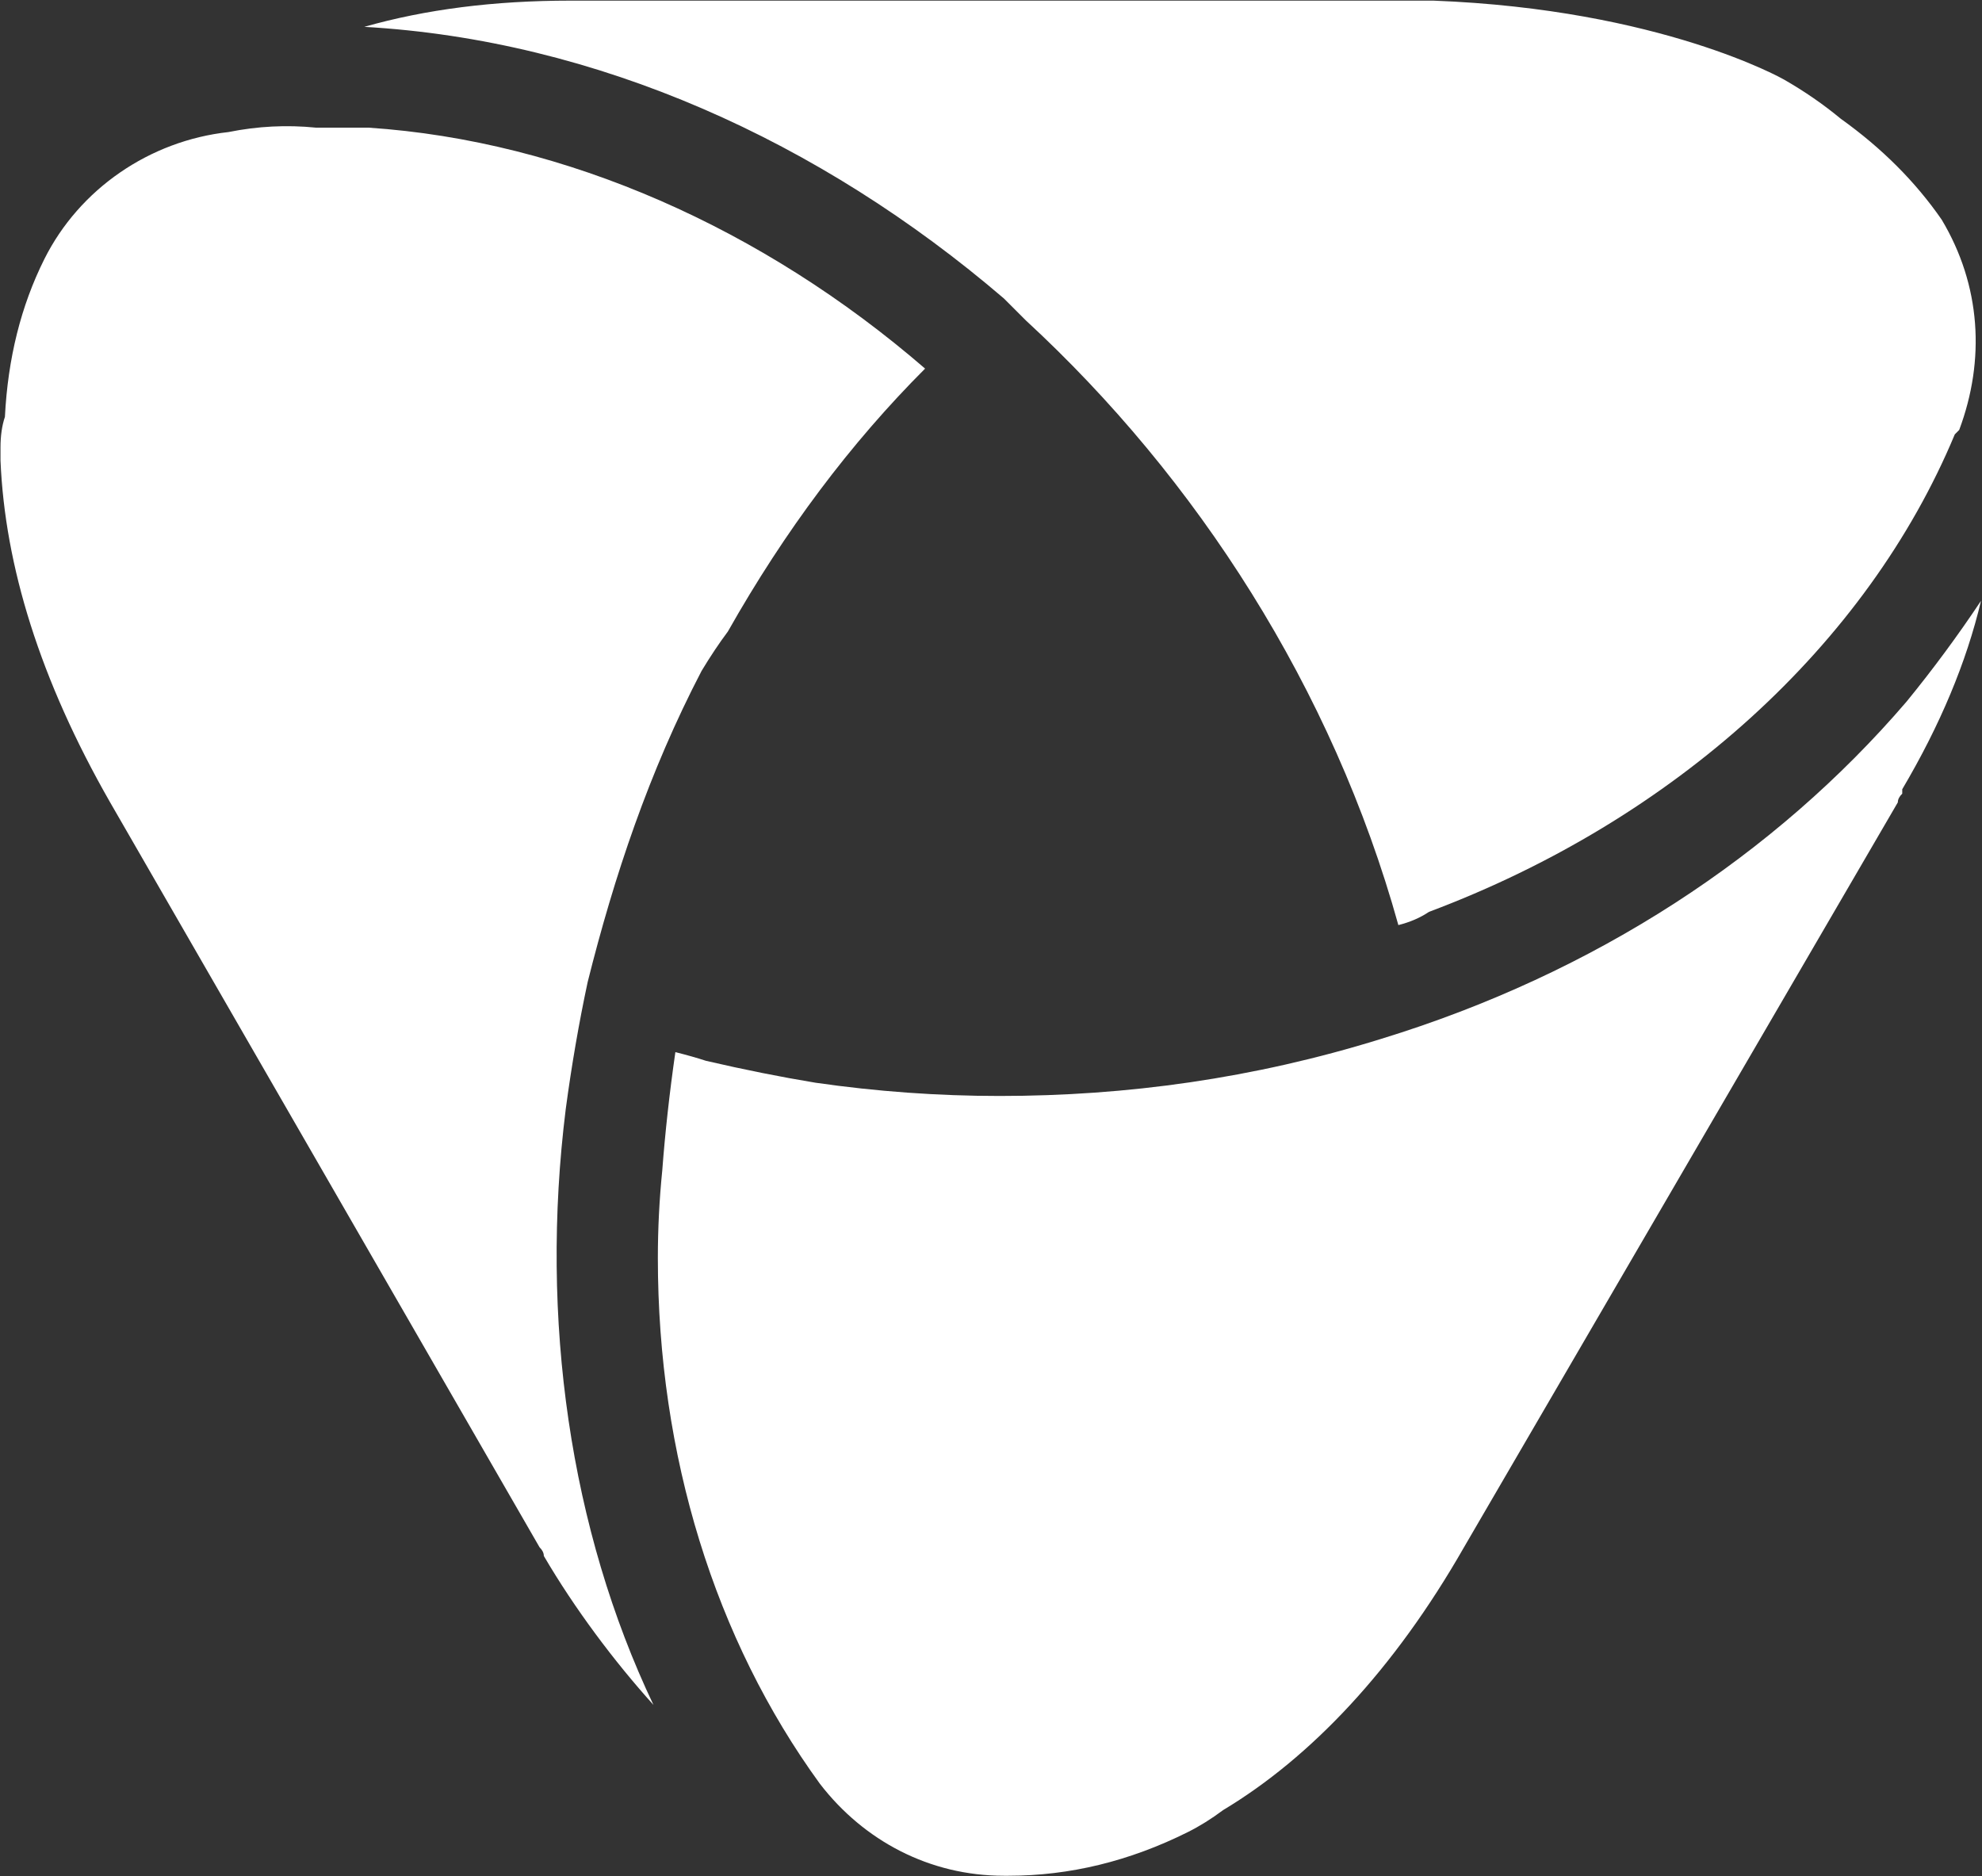
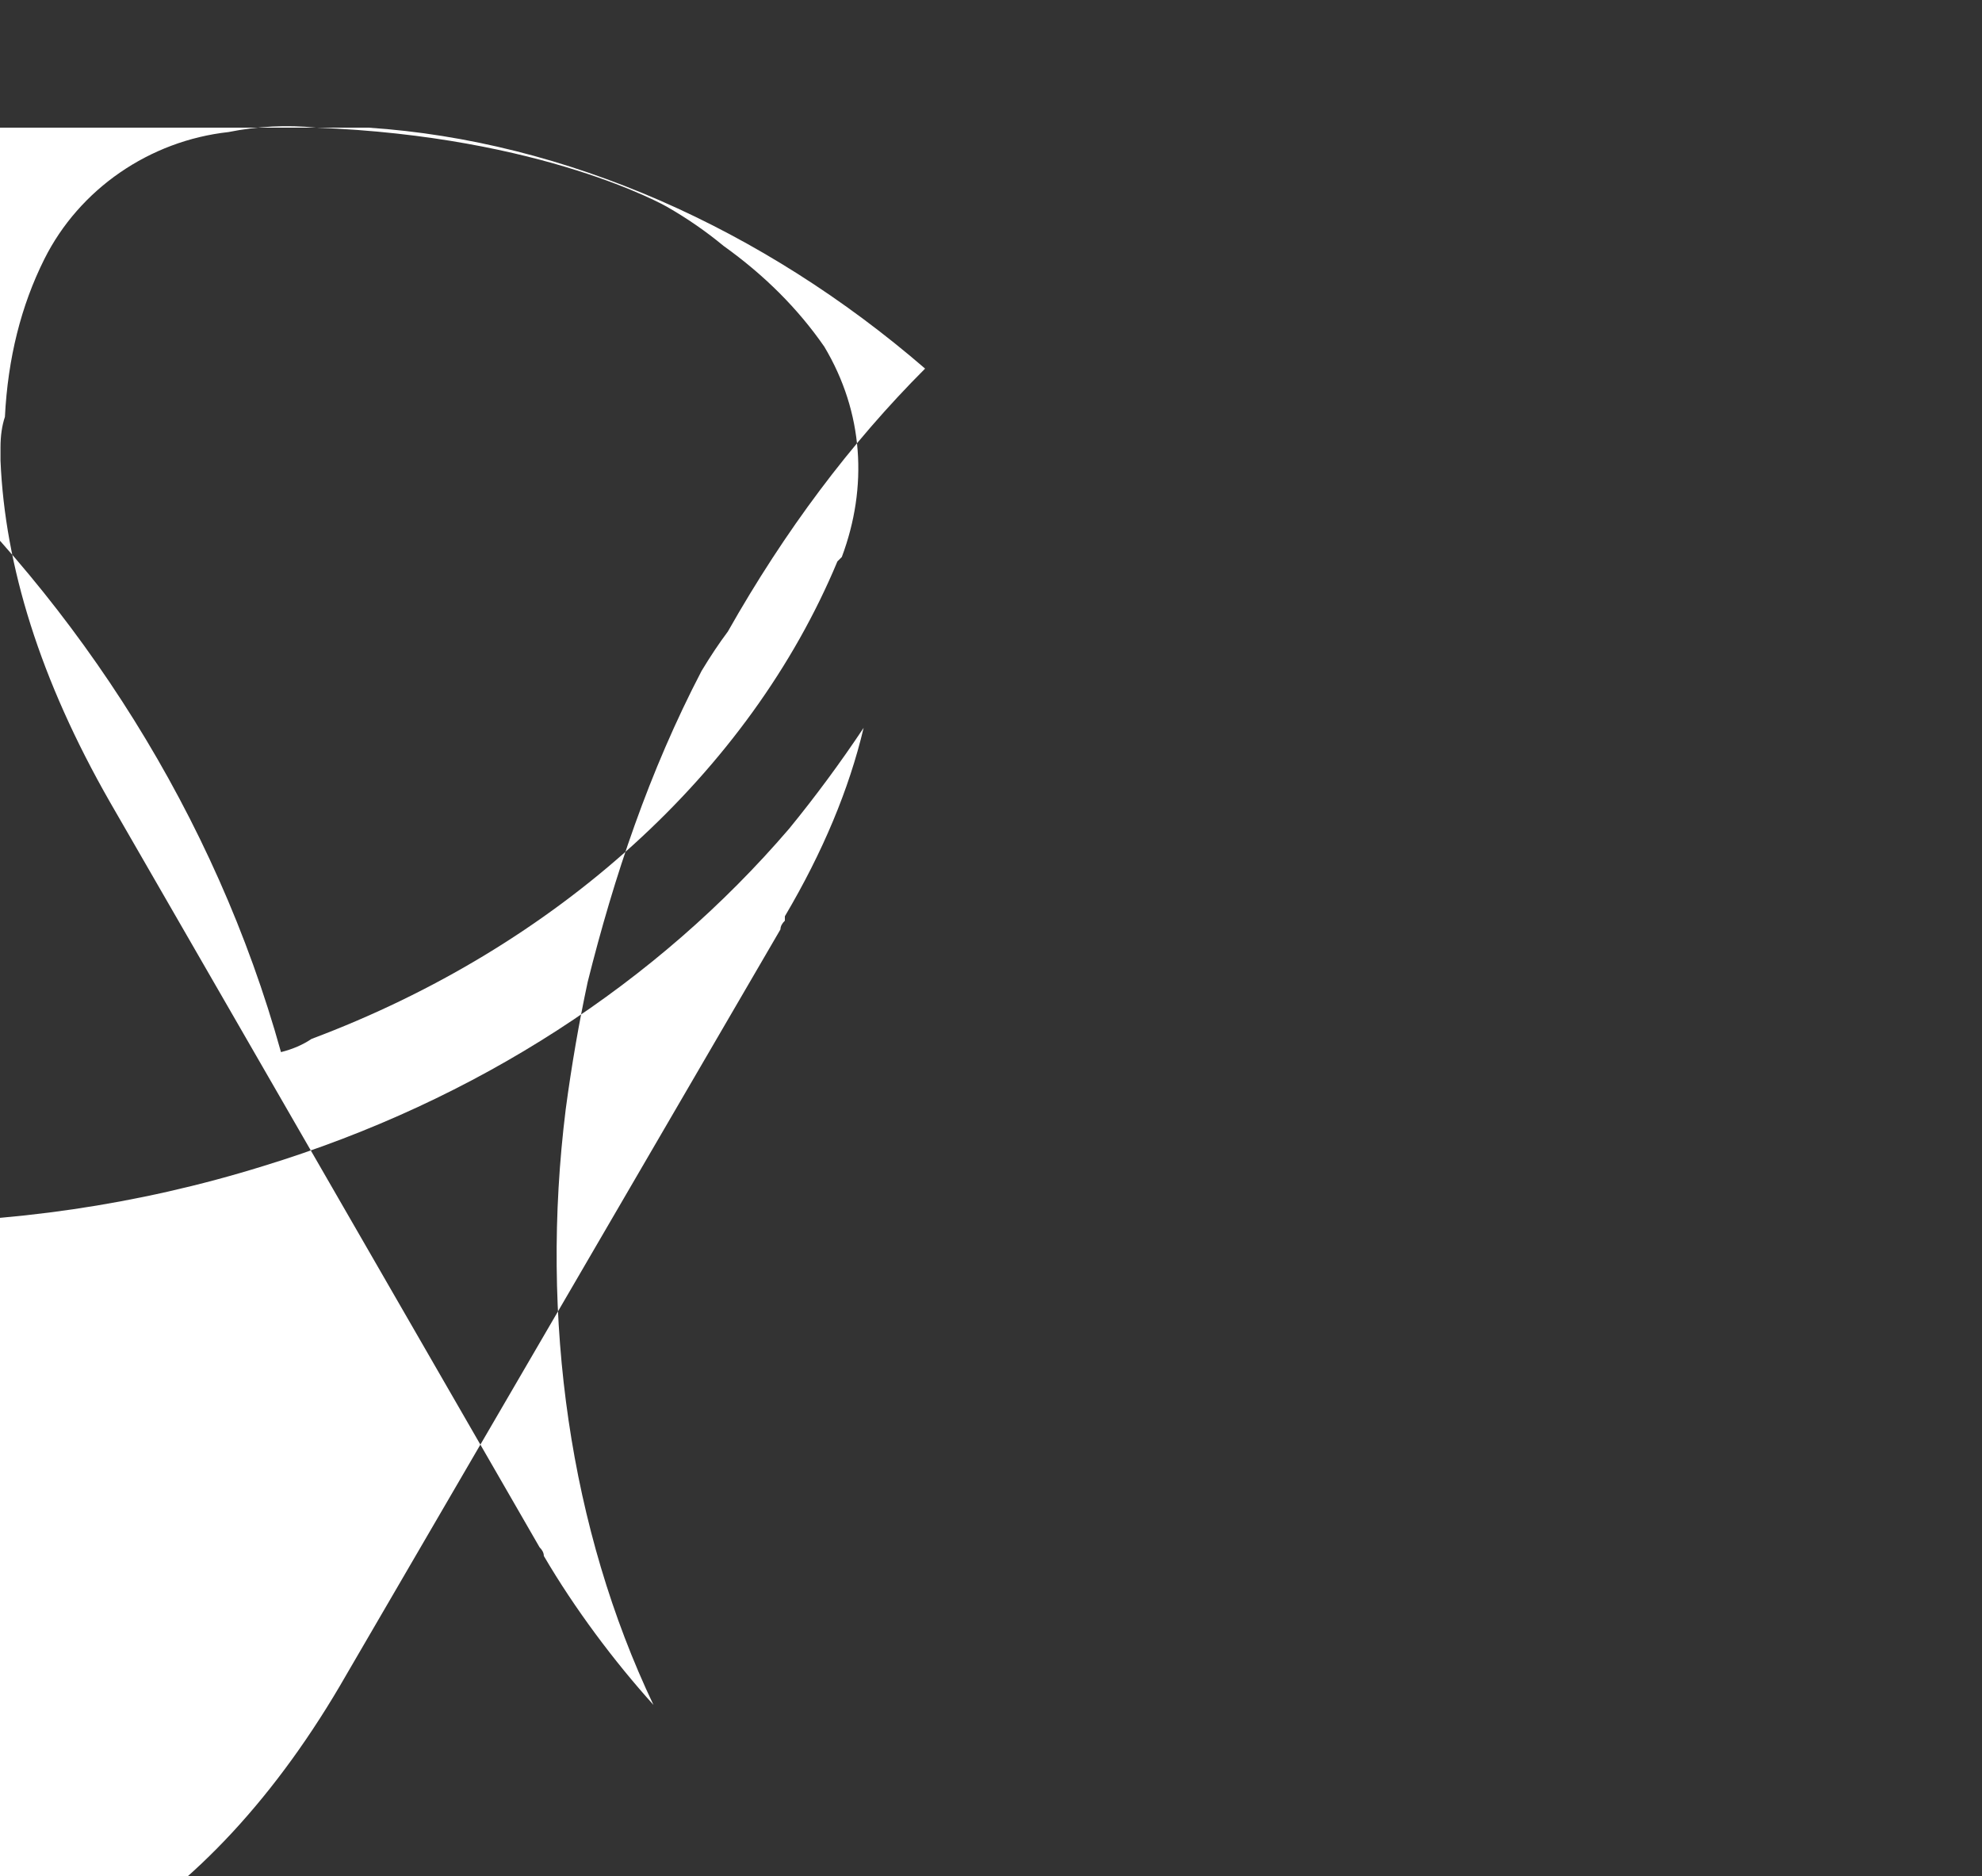
<svg xmlns="http://www.w3.org/2000/svg" version="1.2" viewBox="0 0 1573 1489" width="1573" height="1489">
  <rect x="0" y="0" width="1573" height="1489" fill="#333333" stroke="none" />
  <title>ALBA-Berlin_Feiertagsverschiebung_2017-pdf (1)-svg</title>
  <style>
		.s0 { fill: #ffffff } 
	</style>
  <g id="Clip-Path: Page 1" clip-path="url(#cp1)">
    <g id="Page 1">
-       <path id="Path 27" fill-rule="evenodd" class="s0" d="m250.8 101.3q-34.8-3.5-69.5 3.5c-62.6 6.9-118.3 45.2-146.1 100.8q-27.8 55.6-31.3 125.2-3.5 10.4-3.5 24.3v10.4c3.5 83.5 31.3 173.9 87 271.2l340.8 591.1q3.4 3.4 3.4 6.9c24.4 41.7 55.7 83.5 87 118.2-66.1-139-90.4-305.9-69.6-472.8q7-52.2 17.4-100.8c20.9-83.5 48.7-166.9 90.4-246.9q10.5-17.4 20.9-31.3 67.8-119.9 156.5-208.6c-128.7-111.2-285.2-180.8-441.7-191.2zm886.8-100.8h-685.1q-90.4 0-163.4 20.8c184.3 10.5 361.6 90.4 507.7 215.6l17.4 17.4c135.6 125.1 243.4 292 295.6 479.8q13.9-3.5 24.3-10.5c194.7-73 347.7-212 417.3-378.9l3.5-3.5c20.8-55.6 17.3-114.7-13.9-166.9q-31.3-45.2-80-80-20.9-17.3-45.2-31.2c0 0-97.4-55.7-278.2-62.6zm434.6 476.3q-27.8 41.7-59.1 80c-104.3 121.6-246.9 215.5-417.3 267.7-100.8 31.3-201.6 45.2-302.5 45.2q-73 0-146-10.5-41.8-6.9-87-17.4-10.4-3.4-24.3-6.9-7 48.7-10.4 93.9-3.5 34.7-3.5 69.5c0 156.5 45.2 302.5 128.6 417.2 34.8 45.2 87 73 146.1 73h3.5q73 0 142.5-34.7 14-7 27.9-17.4c69.5-41.7 135.6-111.3 191.2-208.6l344.3-591.1q0-3.5 3.5-6.9v-3.5q45.2-76.5 62.5-149.5z" />
+       <path id="Path 27" fill-rule="evenodd" class="s0" d="m250.8 101.3q-34.8-3.5-69.5 3.5c-62.6 6.9-118.3 45.2-146.1 100.8q-27.8 55.6-31.3 125.2-3.5 10.4-3.5 24.3v10.4c3.5 83.5 31.3 173.9 87 271.2l340.8 591.1q3.4 3.4 3.4 6.9c24.4 41.7 55.7 83.5 87 118.2-66.1-139-90.4-305.9-69.6-472.8q7-52.2 17.4-100.8c20.9-83.5 48.7-166.9 90.4-246.9q10.5-17.4 20.9-31.3 67.8-119.9 156.5-208.6c-128.7-111.2-285.2-180.8-441.7-191.2zh-685.1q-90.4 0-163.4 20.8c184.3 10.5 361.6 90.4 507.7 215.6l17.4 17.4c135.6 125.1 243.4 292 295.6 479.8q13.9-3.5 24.3-10.5c194.7-73 347.7-212 417.3-378.9l3.5-3.5c20.8-55.6 17.3-114.7-13.9-166.9q-31.3-45.2-80-80-20.9-17.3-45.2-31.2c0 0-97.4-55.7-278.2-62.6zm434.6 476.3q-27.8 41.7-59.1 80c-104.3 121.6-246.9 215.5-417.3 267.7-100.8 31.3-201.6 45.2-302.5 45.2q-73 0-146-10.5-41.8-6.9-87-17.4-10.4-3.4-24.3-6.9-7 48.7-10.4 93.9-3.5 34.7-3.5 69.5c0 156.5 45.2 302.5 128.6 417.2 34.8 45.2 87 73 146.1 73h3.5q73 0 142.5-34.7 14-7 27.9-17.4c69.5-41.7 135.6-111.3 191.2-208.6l344.3-591.1q0-3.5 3.5-6.9v-3.5q45.2-76.5 62.5-149.5z" />
    </g>
  </g>
</svg>